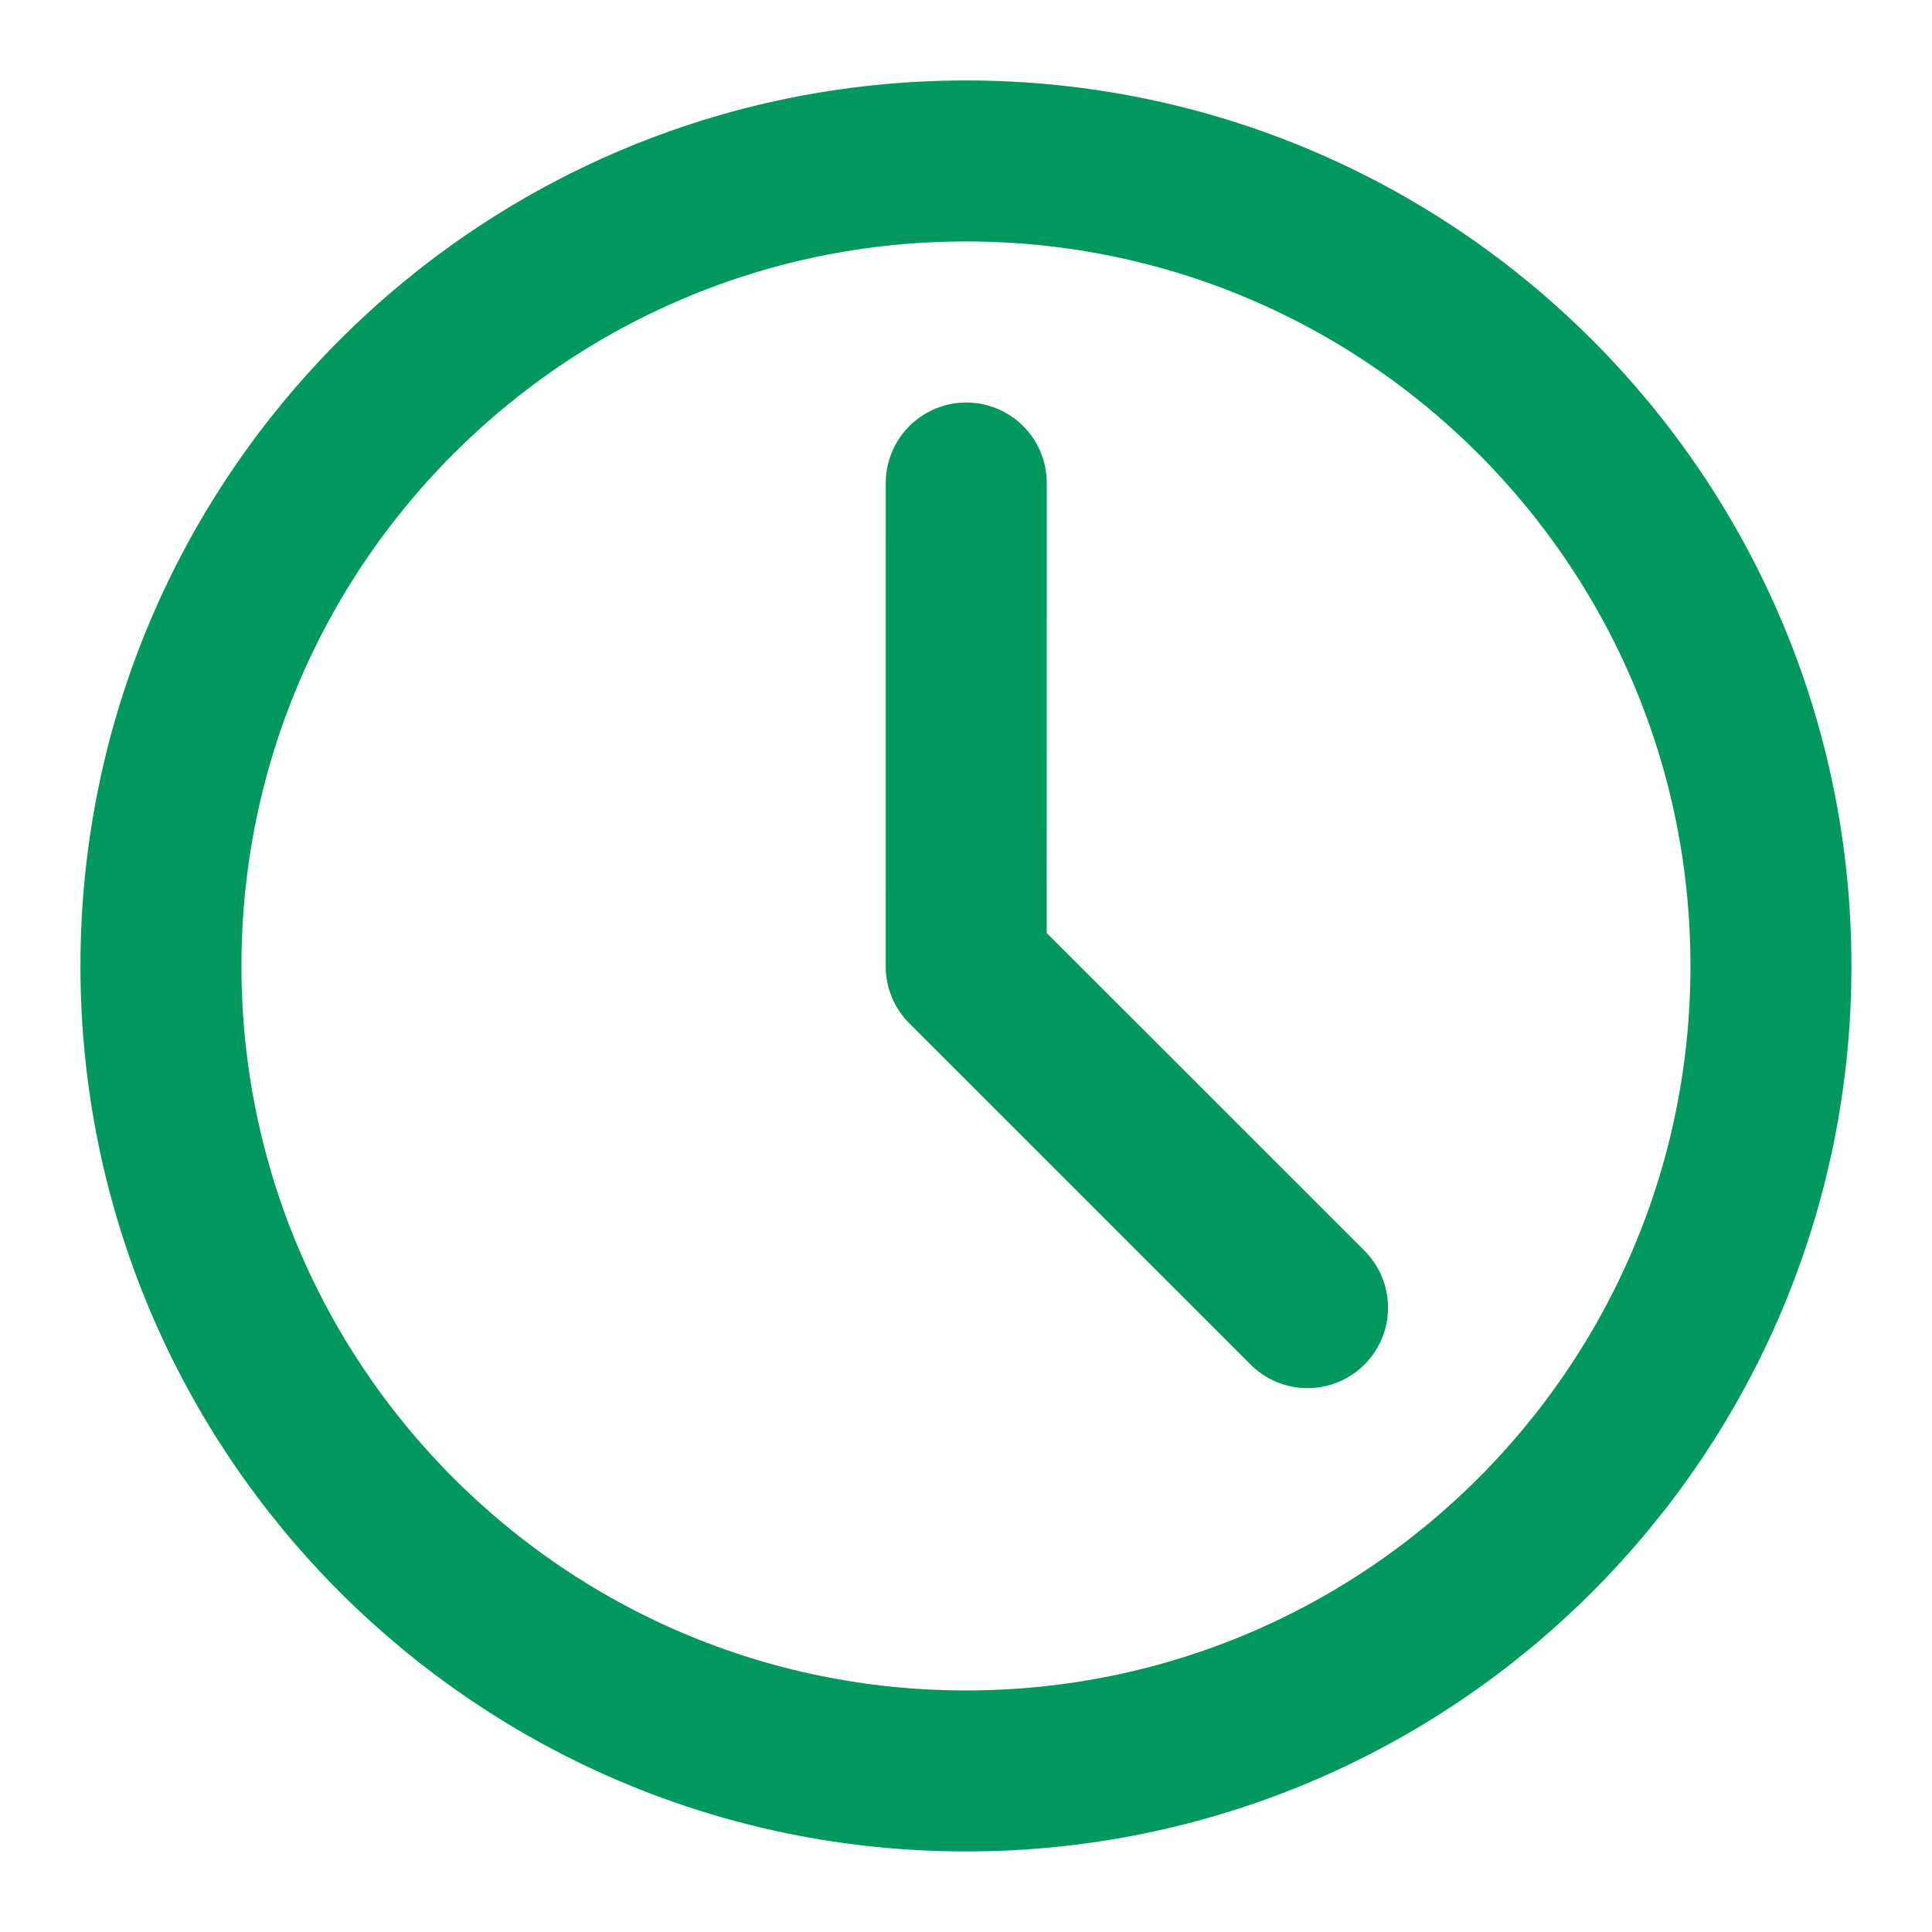
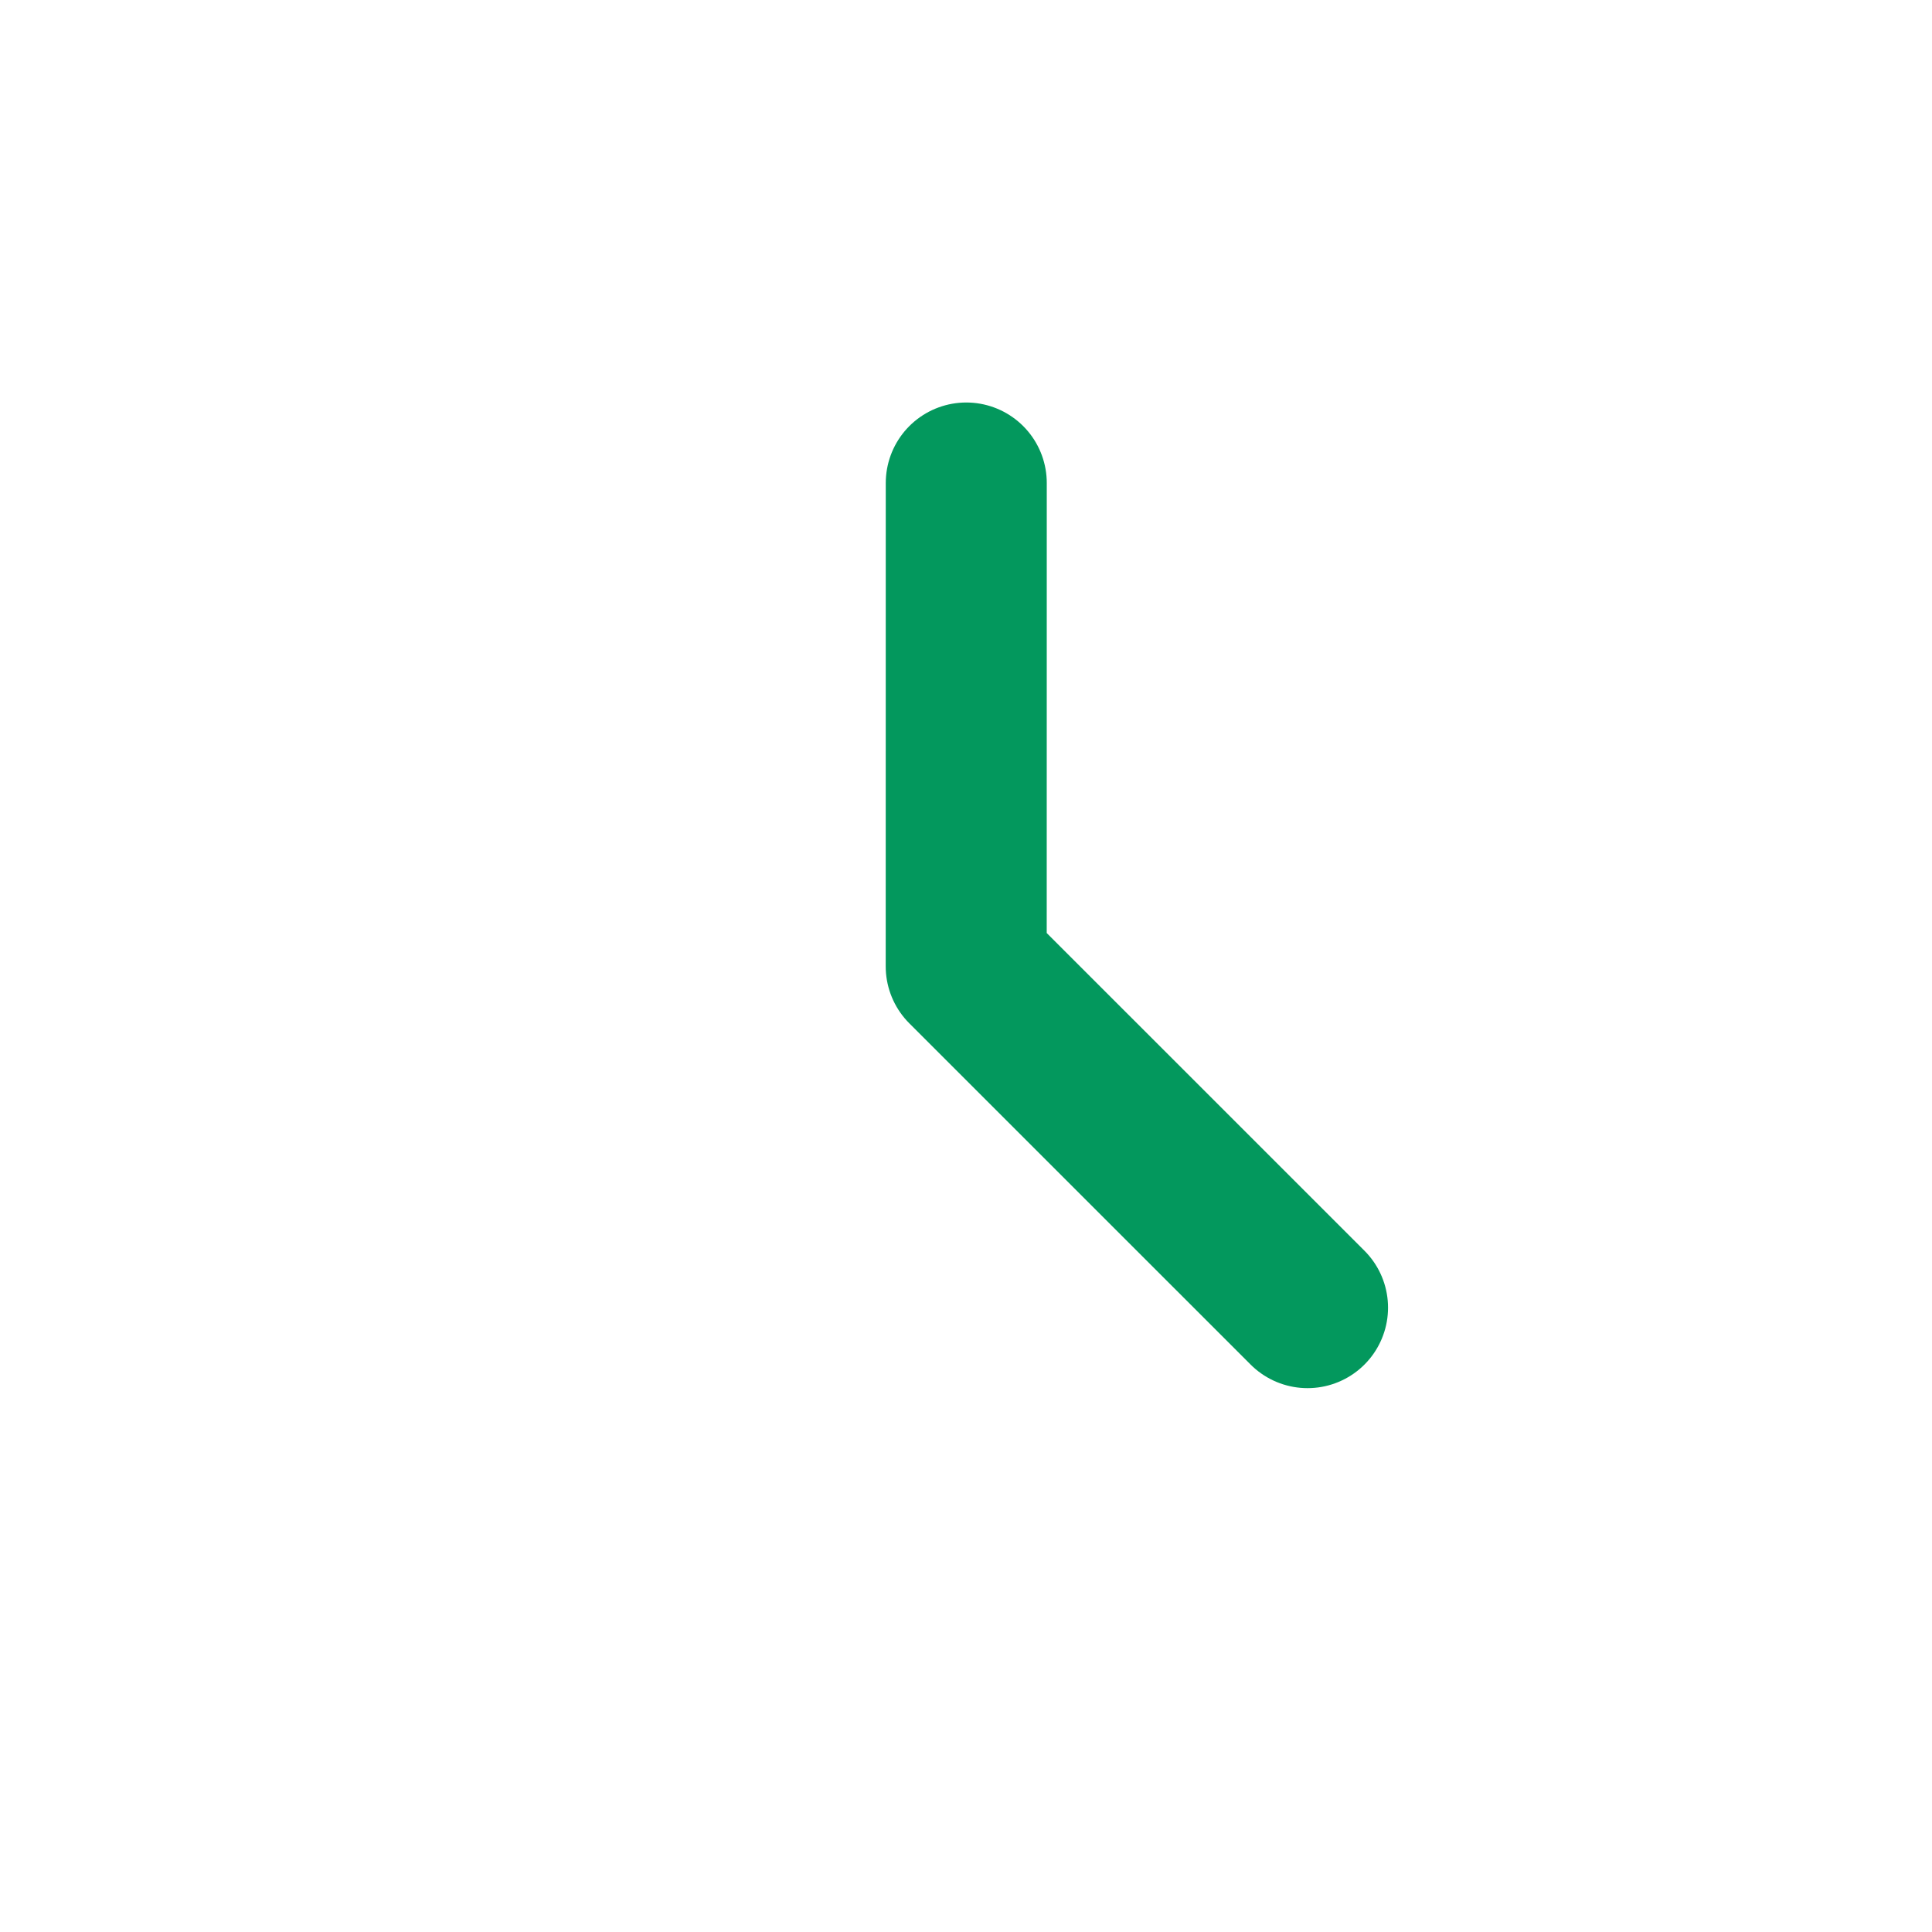
<svg xmlns="http://www.w3.org/2000/svg" width="36" height="36" viewBox="0 0 36 36" fill="none">
-   <path d="M17.999 32.999C26.283 32.999 32.999 26.283 32.999 17.999C32.999 9.714 26.283 2.999 17.999 2.999C9.715 2.999 2.999 9.714 2.999 17.999C2.999 26.283 9.715 32.999 17.999 32.999Z" stroke="#03985D" stroke-width="3" stroke-linejoin="round" />
  <path d="M18.005 9L18.004 18.007L24.364 24.366" stroke="#03985D" stroke-width="3" stroke-linecap="round" stroke-linejoin="round" />
</svg>